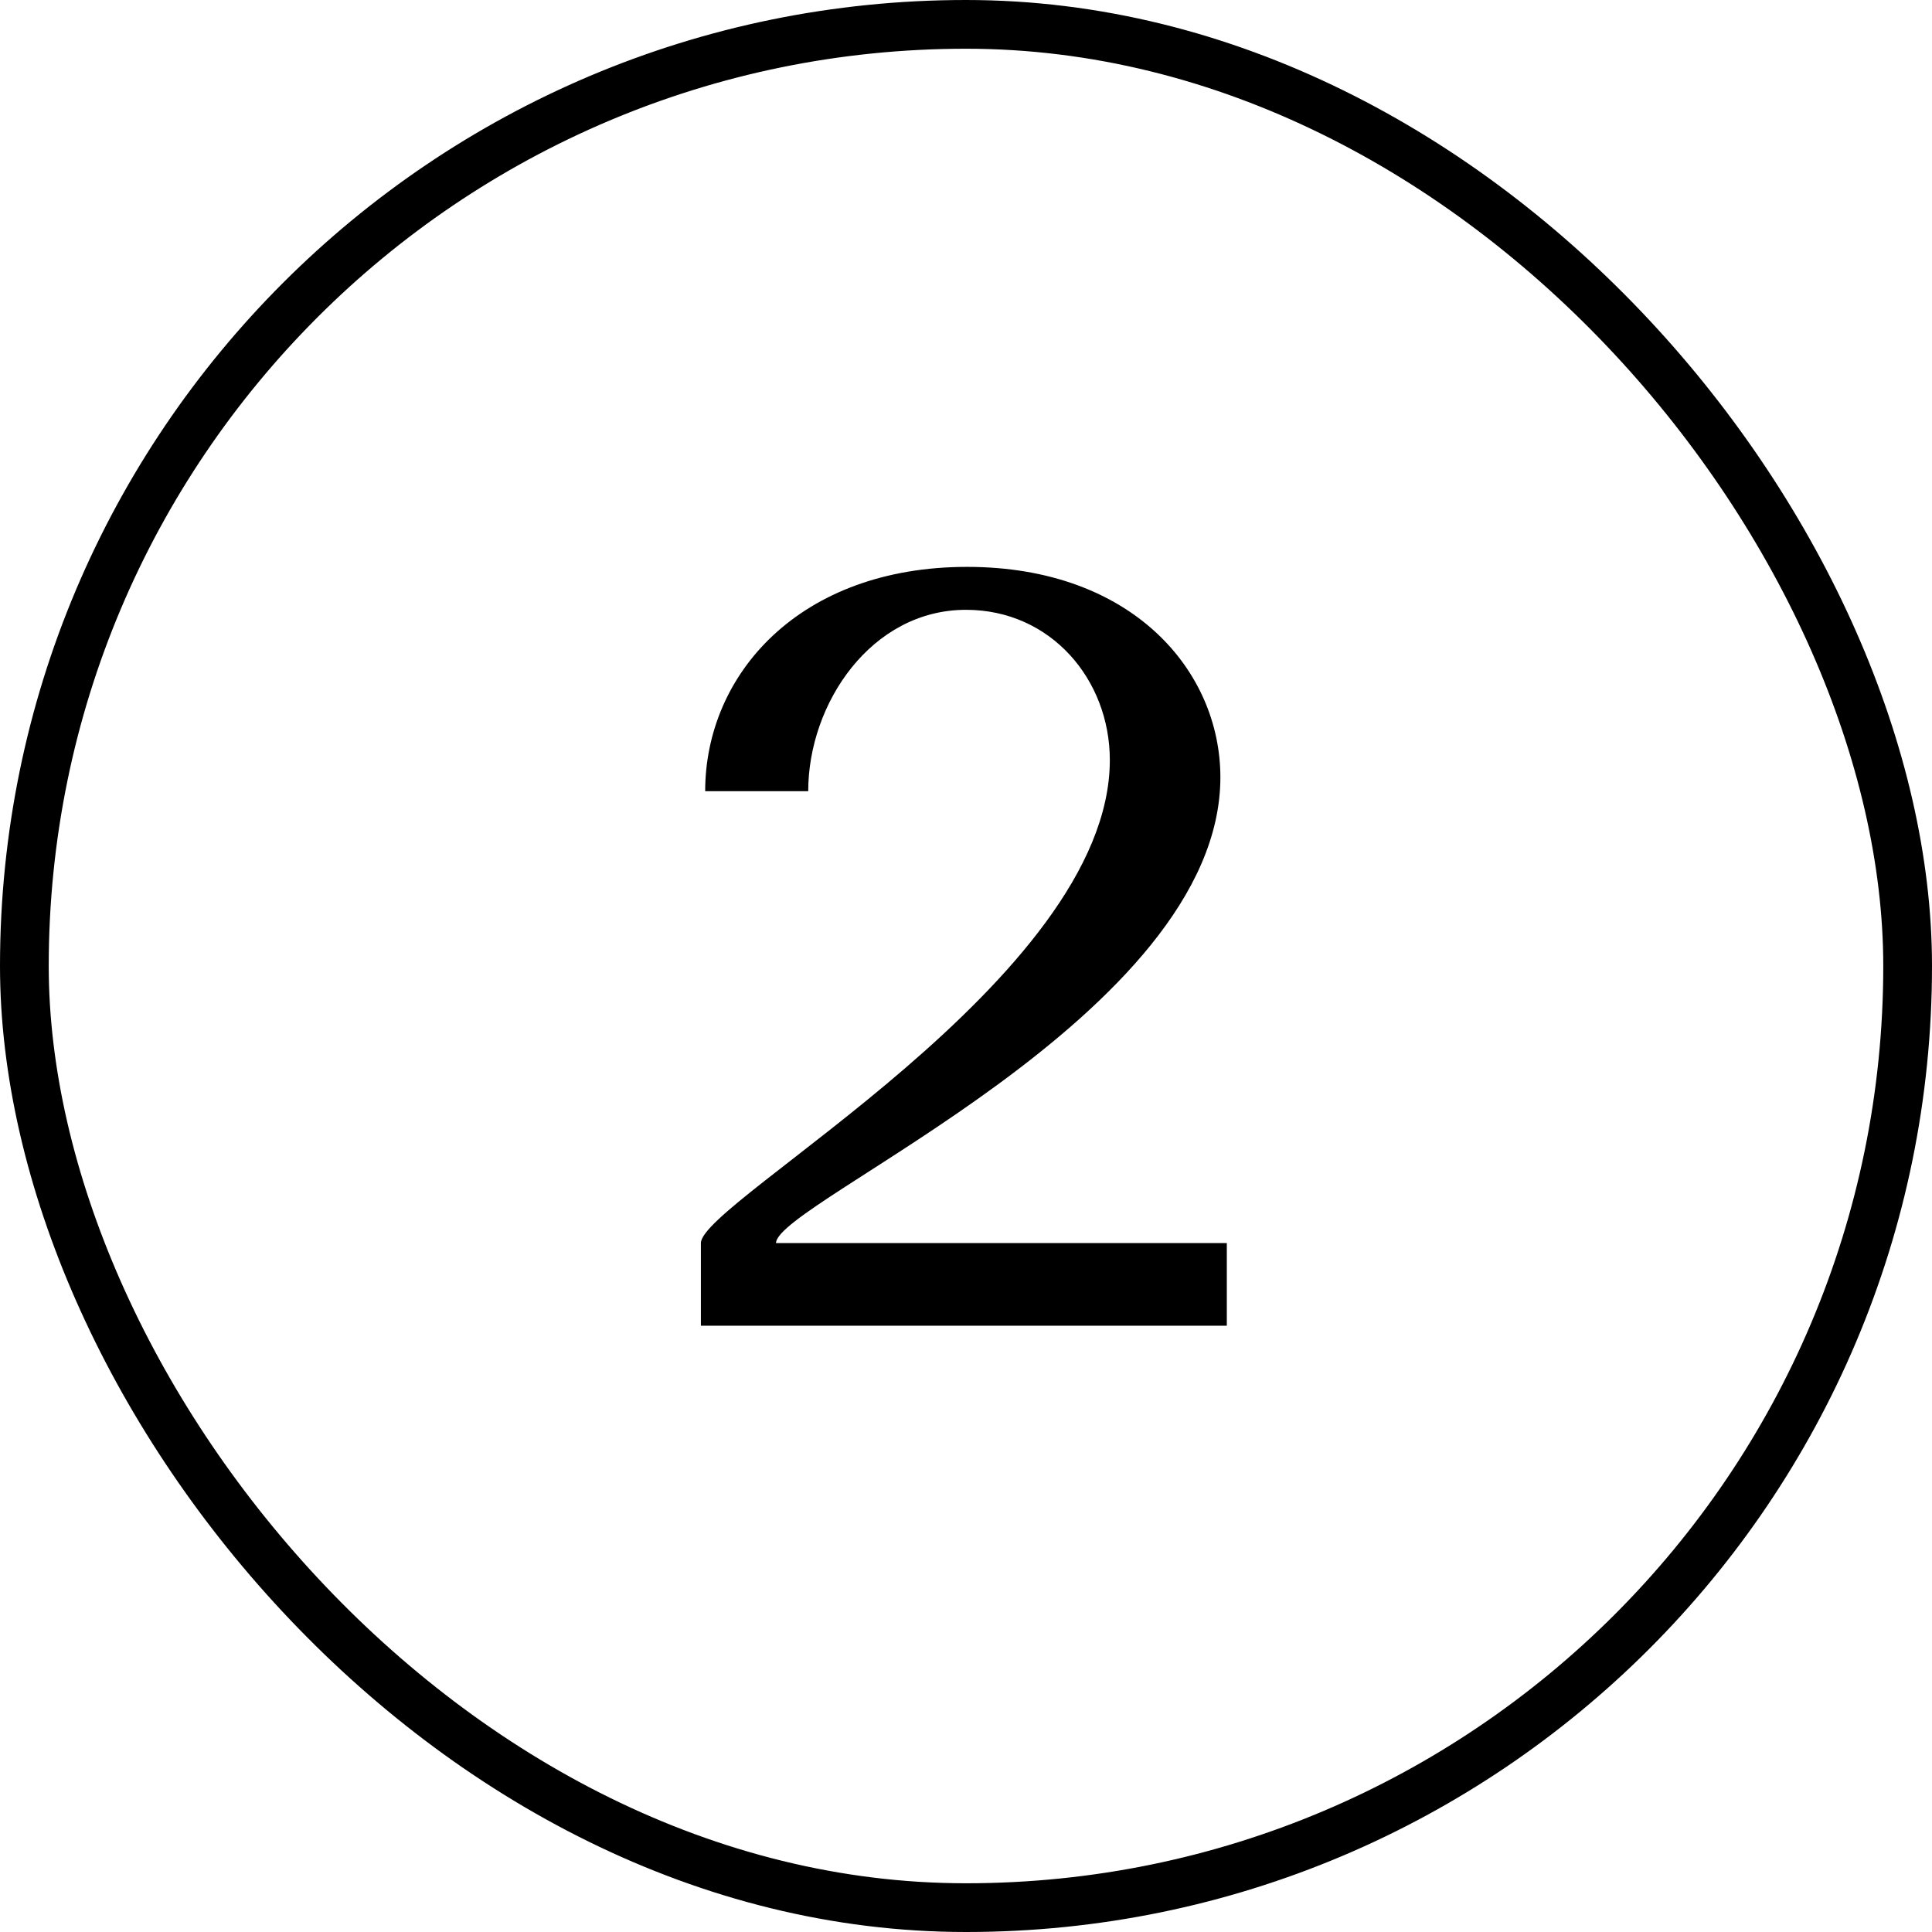
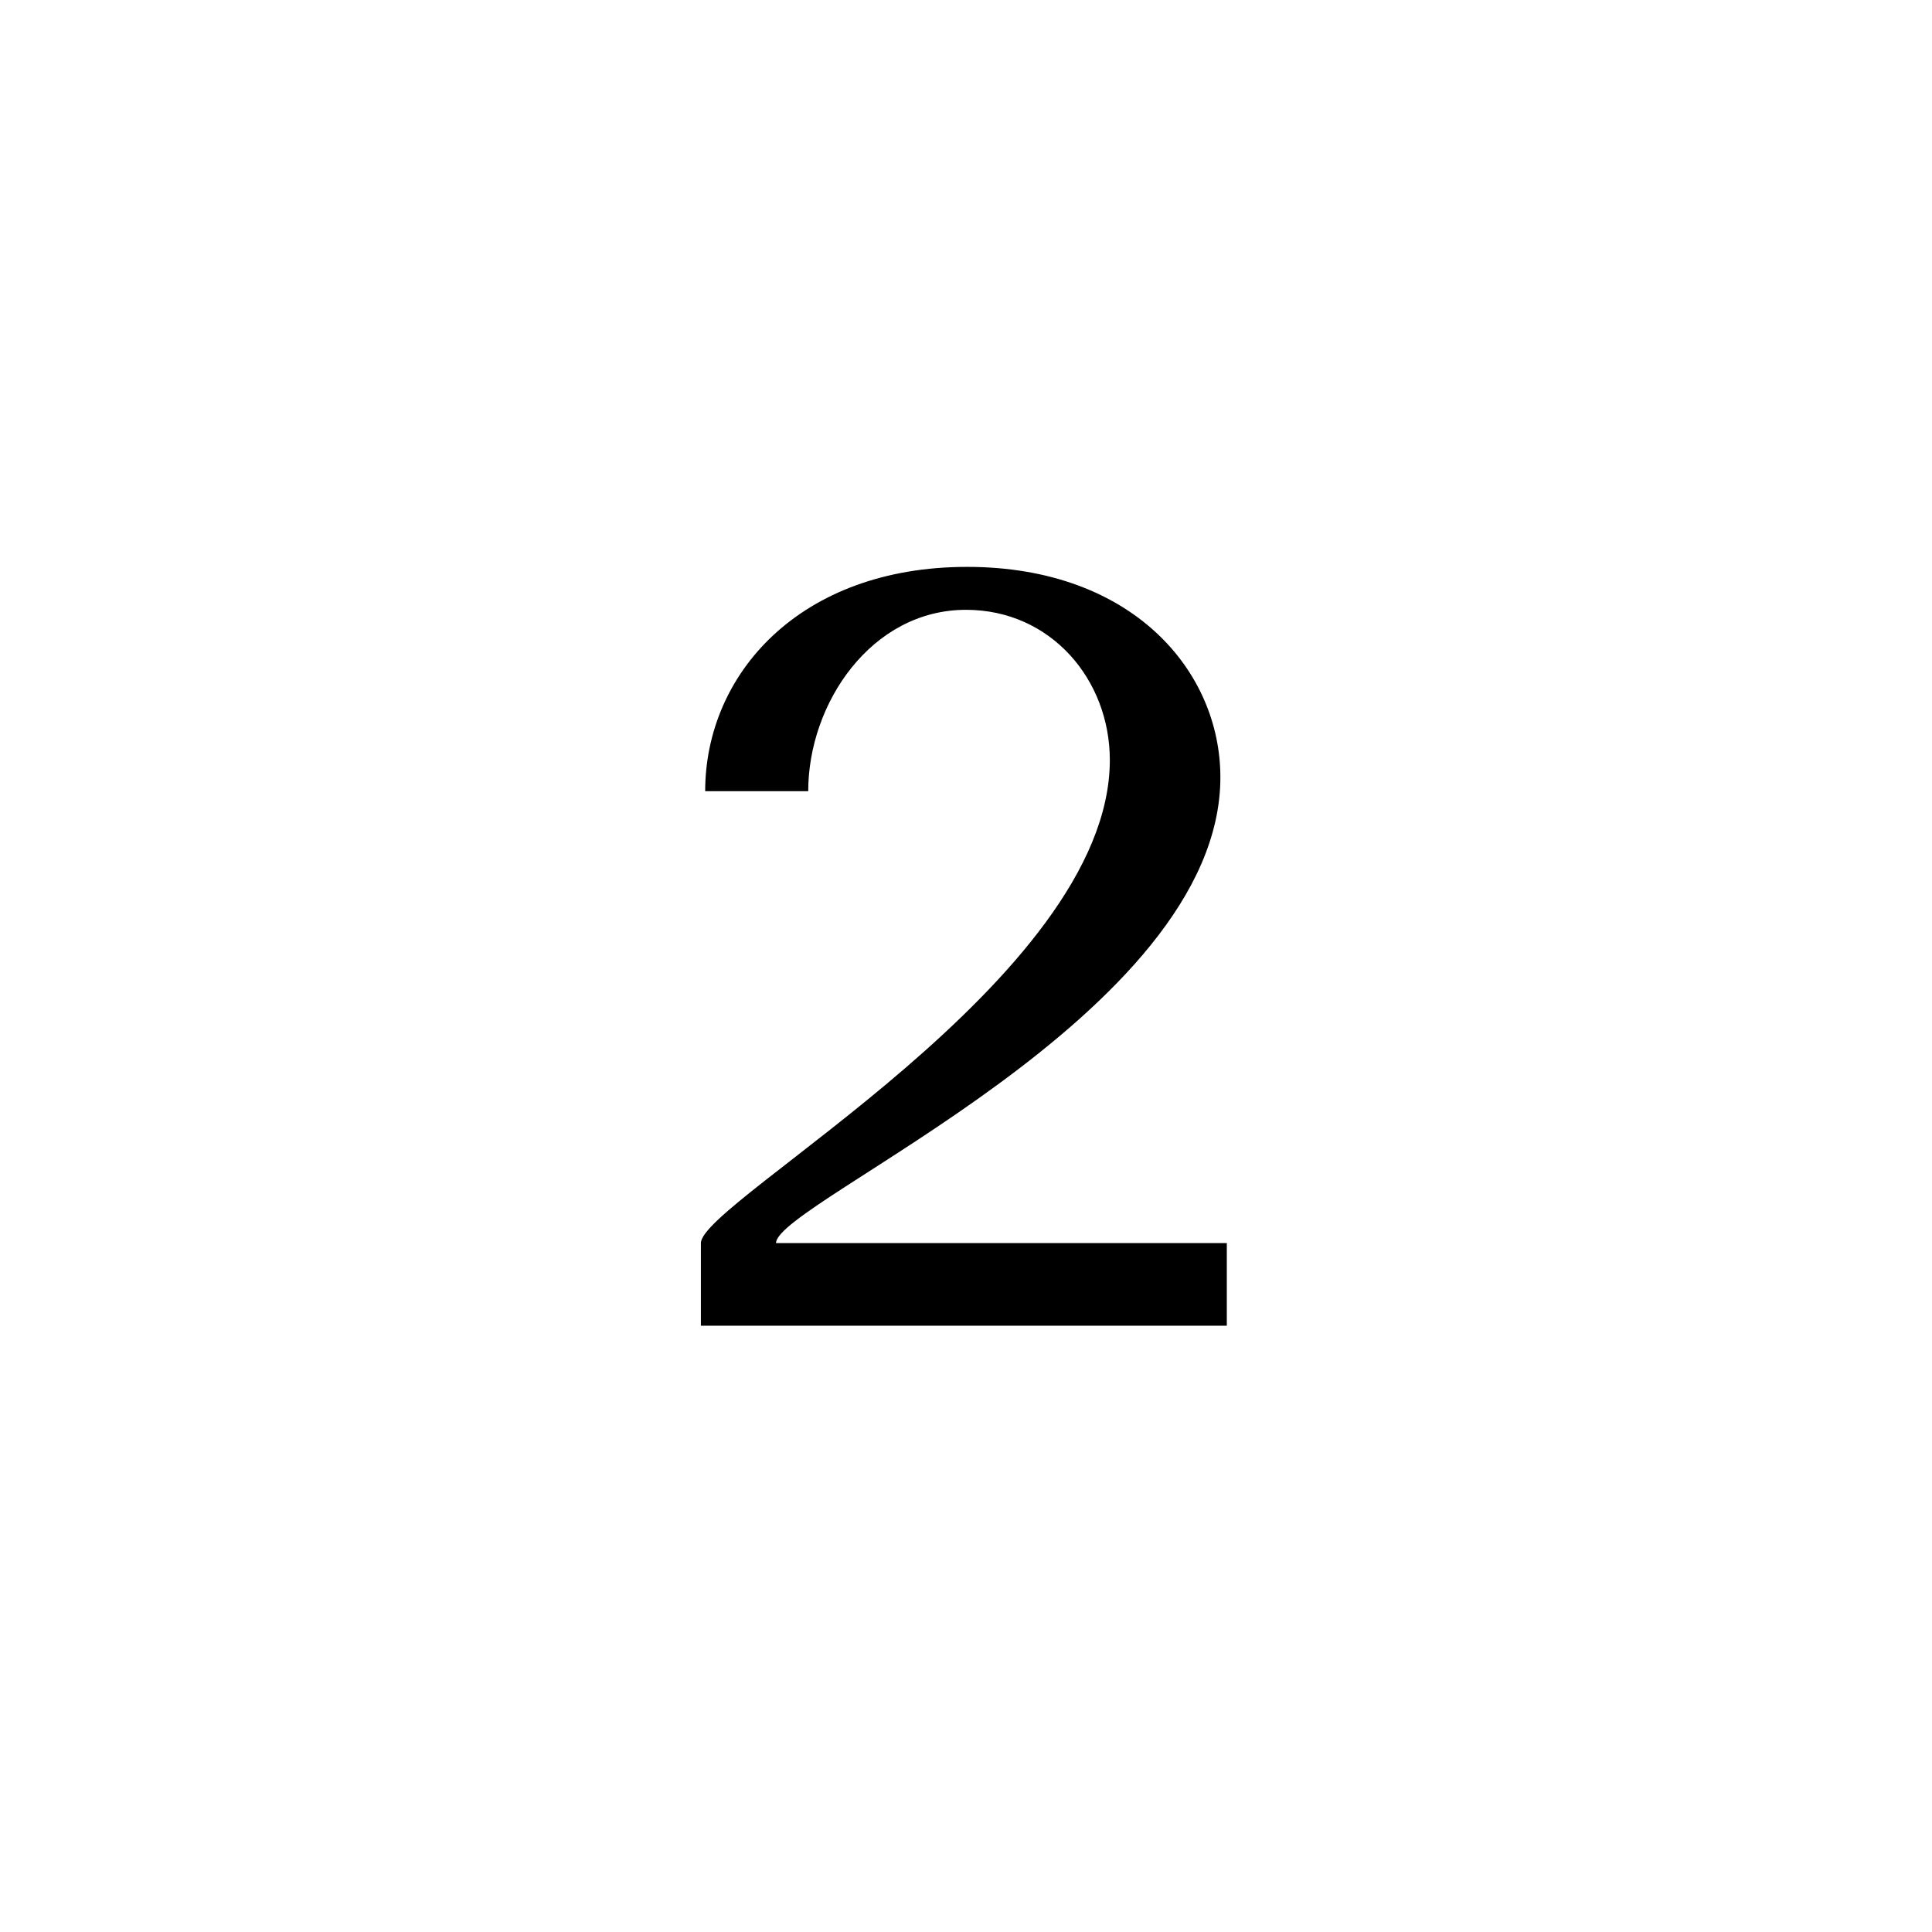
<svg xmlns="http://www.w3.org/2000/svg" width="36" height="36" viewBox="0 0 36 36" fill="none">
-   <rect x="0.454" y="0.454" width="35.092" height="35.092" rx="17.546" stroke="black" stroke-width="0.908" />
-   <path d="M13.06 24.703V23.163C13.06 22.383 20.68 18.243 20.68 14.163C20.68 12.663 19.58 11.363 18 11.363C16.24 11.363 15.06 13.103 15.06 14.743H13.14C13.14 12.563 14.9 10.563 18.02 10.563C21.1 10.563 22.74 12.503 22.74 14.483C22.74 18.923 14.46 22.403 14.46 23.163H22.86V24.703H13.06Z" fill="black" />
+   <path d="M13.06 24.703V23.163C13.06 22.383 20.68 18.243 20.68 14.163C20.68 12.663 19.58 11.363 18 11.363C16.24 11.363 15.06 13.103 15.06 14.743H13.14C13.14 12.563 14.9 10.563 18.02 10.563C21.1 10.563 22.74 12.503 22.74 14.483C22.74 18.923 14.46 22.403 14.46 23.163H22.86V24.703H13.06" fill="black" />
</svg>